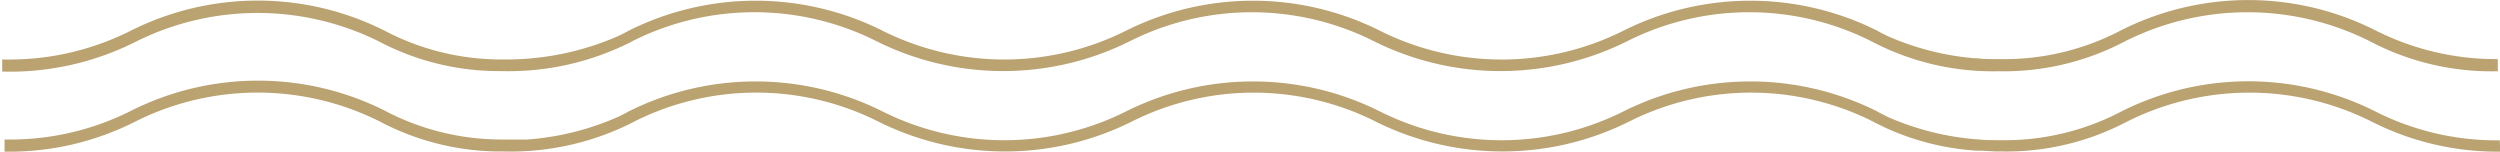
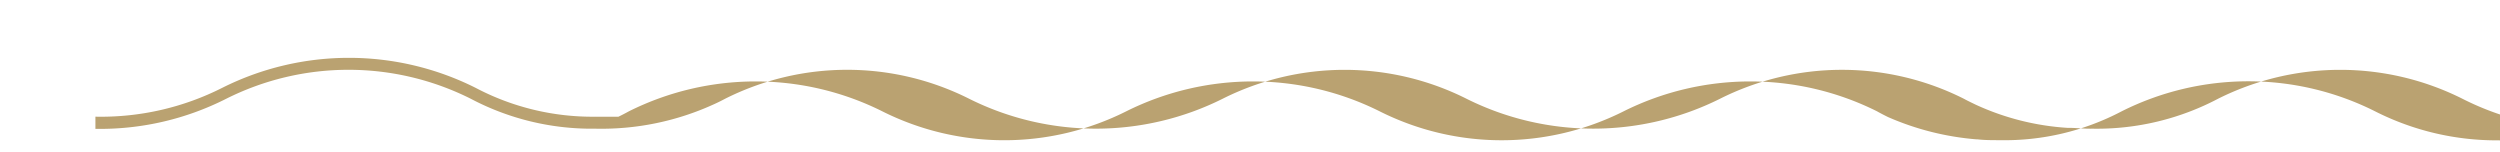
<svg xmlns="http://www.w3.org/2000/svg" id="Слой_1" data-name="Слой 1" viewBox="0 0 148.03 9.01">
  <defs>
    <style> .cls-1 { fill: #baa271; } </style>
  </defs>
  <title>Line 44</title>
  <g>
-     <path class="cls-1" d="M2256.55,1174.13a15.24,15.24,0,0,0,7.13,1.77h.16a16.05,16.05,0,0,0,7.09-1.45c.28-.13.52-.24.65-.32a16.08,16.08,0,0,1,14.46,0,16.79,16.79,0,0,0,15,0,16.08,16.08,0,0,1,14.45,0,16.79,16.79,0,0,0,15,0,16.07,16.07,0,0,1,14.45,0,15.44,15.44,0,0,0,7.5,1.78h.08a15.41,15.41,0,0,0,7.46-1.78,16.14,16.14,0,0,1,14.48,0,15.44,15.44,0,0,0,7.5,1.78h.08v-.72H2382a15.81,15.81,0,0,1-7.24-1.72,16.72,16.72,0,0,0-15,0,14.9,14.9,0,0,1-7.24,1.72h-.1c-.42,0-.83,0-1.22-.05h-.16a16.24,16.24,0,0,1-5.1-1.3c-.23-.11-.45-.22-.66-.34a16.79,16.79,0,0,0-15,0,16.08,16.08,0,0,1-14.45,0,16.79,16.79,0,0,0-15,0,16.09,16.09,0,0,1-14.45,0,16.79,16.79,0,0,0-15,0c-.19.11-.4.21-.6.31a16.52,16.52,0,0,1-6.88,1.4,14.79,14.79,0,0,1-7-1.71,16.73,16.73,0,0,0-15,0,16,16,0,0,1-7.63,1.71h0l0,.72h.06a16.56,16.56,0,0,0,7.85-1.77A16.14,16.14,0,0,1,2256.55,1174.13Z" transform="translate(-2234.14 -1171.69)" />
-     <path class="cls-1" d="M2382.16,1180h-.06a15.92,15.92,0,0,1-7.33-1.72,16.72,16.72,0,0,0-15,0,14.88,14.88,0,0,1-7.21,1.71c-.46,0-.91,0-1.34-.05h-.06a16.33,16.33,0,0,1-5.23-1.32c-.22-.11-.44-.22-.65-.34a16.79,16.79,0,0,0-15,0,16.08,16.08,0,0,1-14.45,0,16.79,16.79,0,0,0-15,0,16.09,16.09,0,0,1-14.45,0,16.79,16.79,0,0,0-15,0c-.2.11-.41.22-.62.32a16.25,16.25,0,0,1-5.38,1.35h0c-.43,0-.87,0-1.33,0a14.84,14.84,0,0,1-7.13-1.71,16.73,16.73,0,0,0-15,0,15.91,15.91,0,0,1-7.44,1.71h-.07l0,.72h.06a16.52,16.52,0,0,0,7.68-1.78,16.14,16.14,0,0,1,14.49,0,15.33,15.33,0,0,0,7.29,1.77h.11a16,16,0,0,0,7-1.45c.29-.13.52-.25.65-.32a16.08,16.08,0,0,1,14.46,0,16.79,16.79,0,0,0,15,0,16.08,16.08,0,0,1,14.45,0,16.8,16.8,0,0,0,15,0,16.07,16.07,0,0,1,14.45,0c.14.08.39.2.7.35a15.27,15.27,0,0,0,5.42,1.37h.07c.46,0,.92.06,1.38.05h.08a15.38,15.38,0,0,0,7.39-1.77,16.14,16.14,0,0,1,14.48,0,16.46,16.46,0,0,0,7.58,1.78h.06Q2382.16,1180.34,2382.16,1180Z" transform="translate(-2234.14 -1171.69)" />
+     <path class="cls-1" d="M2382.16,1180h-.06a15.92,15.92,0,0,1-7.33-1.72,16.72,16.72,0,0,0-15,0,14.88,14.88,0,0,1-7.21,1.71c-.46,0-.91,0-1.34-.05h-.06a16.33,16.33,0,0,1-5.23-1.32c-.22-.11-.44-.22-.65-.34a16.79,16.79,0,0,0-15,0,16.08,16.08,0,0,1-14.45,0,16.79,16.79,0,0,0-15,0,16.09,16.09,0,0,1-14.45,0,16.79,16.79,0,0,0-15,0c-.2.11-.41.22-.62.32h0c-.43,0-.87,0-1.33,0a14.84,14.84,0,0,1-7.13-1.71,16.73,16.73,0,0,0-15,0,15.91,15.91,0,0,1-7.44,1.71h-.07l0,.72h.06a16.52,16.52,0,0,0,7.68-1.78,16.14,16.14,0,0,1,14.49,0,15.33,15.33,0,0,0,7.29,1.77h.11a16,16,0,0,0,7-1.45c.29-.13.52-.25.65-.32a16.08,16.08,0,0,1,14.46,0,16.79,16.79,0,0,0,15,0,16.08,16.08,0,0,1,14.45,0,16.8,16.8,0,0,0,15,0,16.07,16.07,0,0,1,14.45,0c.14.08.39.2.7.35a15.27,15.27,0,0,0,5.42,1.37h.07c.46,0,.92.06,1.38.05h.08a15.38,15.38,0,0,0,7.39-1.77,16.14,16.14,0,0,1,14.48,0,16.46,16.46,0,0,0,7.58,1.78h.06Q2382.16,1180.34,2382.16,1180Z" transform="translate(-2234.14 -1171.69)" />
  </g>
</svg>